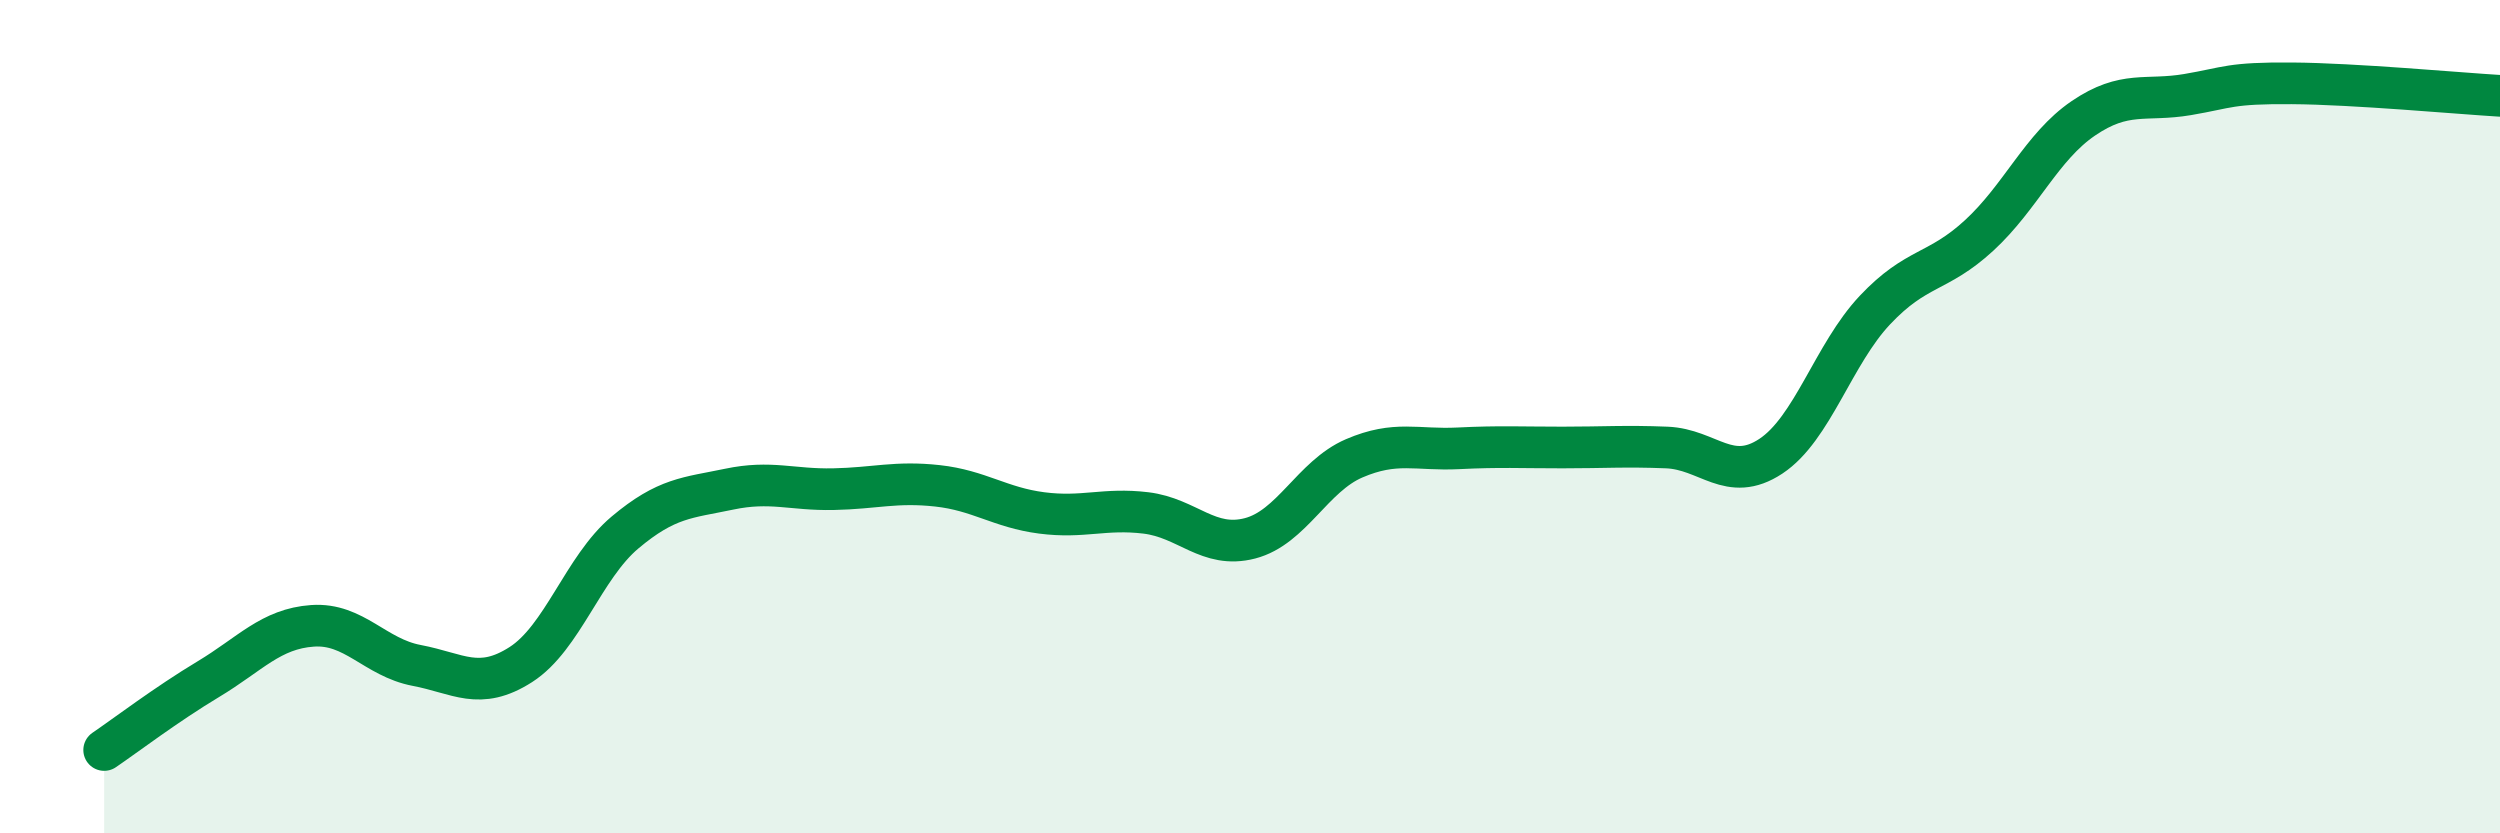
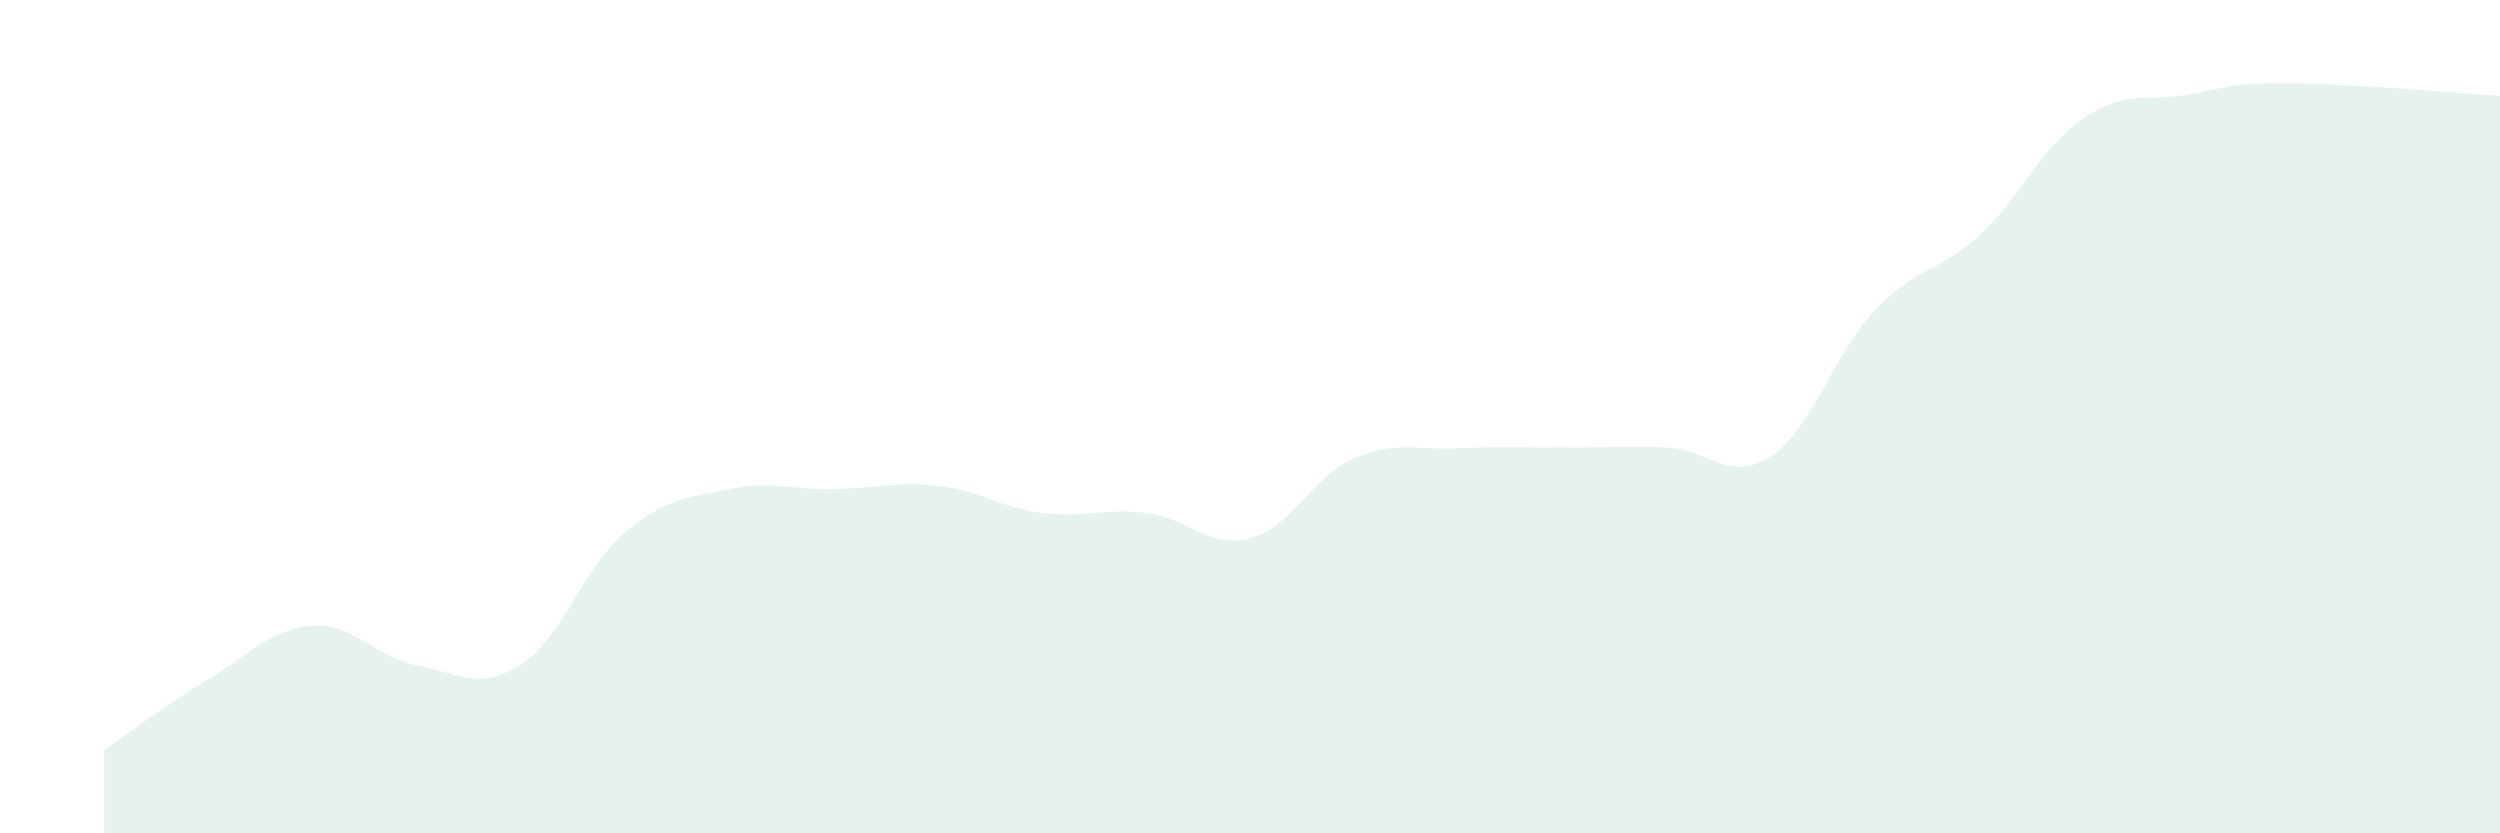
<svg xmlns="http://www.w3.org/2000/svg" width="60" height="20" viewBox="0 0 60 20">
  <path d="M 2.5,18 C 3,17.66 4,16.9 5,16.3 C 6,15.7 6.5,15.09 7.5,15.02 C 8.5,14.95 9,15.78 10,15.97 C 11,16.16 11.5,16.59 12.5,15.95 C 13.5,15.31 14,13.62 15,12.78 C 16,11.94 16.5,11.95 17.5,11.74 C 18.5,11.53 19,11.76 20,11.74 C 21,11.72 21.5,11.55 22.5,11.66 C 23.5,11.77 24,12.18 25,12.31 C 26,12.44 26.5,12.19 27.5,12.31 C 28.5,12.43 29,13.18 30,12.92 C 31,12.66 31.5,11.43 32.5,11 C 33.5,10.57 34,10.81 35,10.76 C 36,10.71 36.5,10.74 37.5,10.74 C 38.5,10.74 39,10.7 40,10.74 C 41,10.78 41.5,11.61 42.5,10.95 C 43.5,10.29 44,8.5 45,7.44 C 46,6.38 46.5,6.57 47.5,5.65 C 48.5,4.73 49,3.52 50,2.84 C 51,2.16 51.5,2.44 52.5,2.27 C 53.5,2.1 53.5,1.99 55,2 C 56.5,2.01 59,2.24 60,2.3L60 20L2.5 20Z" fill="#008740" opacity="0.1" stroke-linecap="round" stroke-linejoin="round" />
-   <path d="M 2.5,18 C 3,17.66 4,16.9 5,16.3 C 6,15.7 6.5,15.09 7.5,15.02 C 8.5,14.95 9,15.78 10,15.97 C 11,16.16 11.5,16.59 12.5,15.95 C 13.5,15.31 14,13.62 15,12.78 C 16,11.94 16.5,11.95 17.5,11.74 C 18.5,11.53 19,11.76 20,11.74 C 21,11.72 21.5,11.55 22.5,11.66 C 23.5,11.77 24,12.18 25,12.31 C 26,12.44 26.5,12.19 27.5,12.31 C 28.5,12.43 29,13.18 30,12.92 C 31,12.66 31.5,11.43 32.5,11 C 33.5,10.57 34,10.81 35,10.76 C 36,10.71 36.5,10.74 37.5,10.74 C 38.5,10.74 39,10.7 40,10.74 C 41,10.78 41.5,11.61 42.5,10.95 C 43.5,10.29 44,8.5 45,7.44 C 46,6.38 46.5,6.57 47.5,5.65 C 48.5,4.73 49,3.52 50,2.84 C 51,2.16 51.5,2.44 52.5,2.27 C 53.5,2.1 53.5,1.99 55,2 C 56.5,2.01 59,2.24 60,2.3" stroke="#008740" stroke-width="1" fill="none" stroke-linecap="round" stroke-linejoin="round" />
</svg>